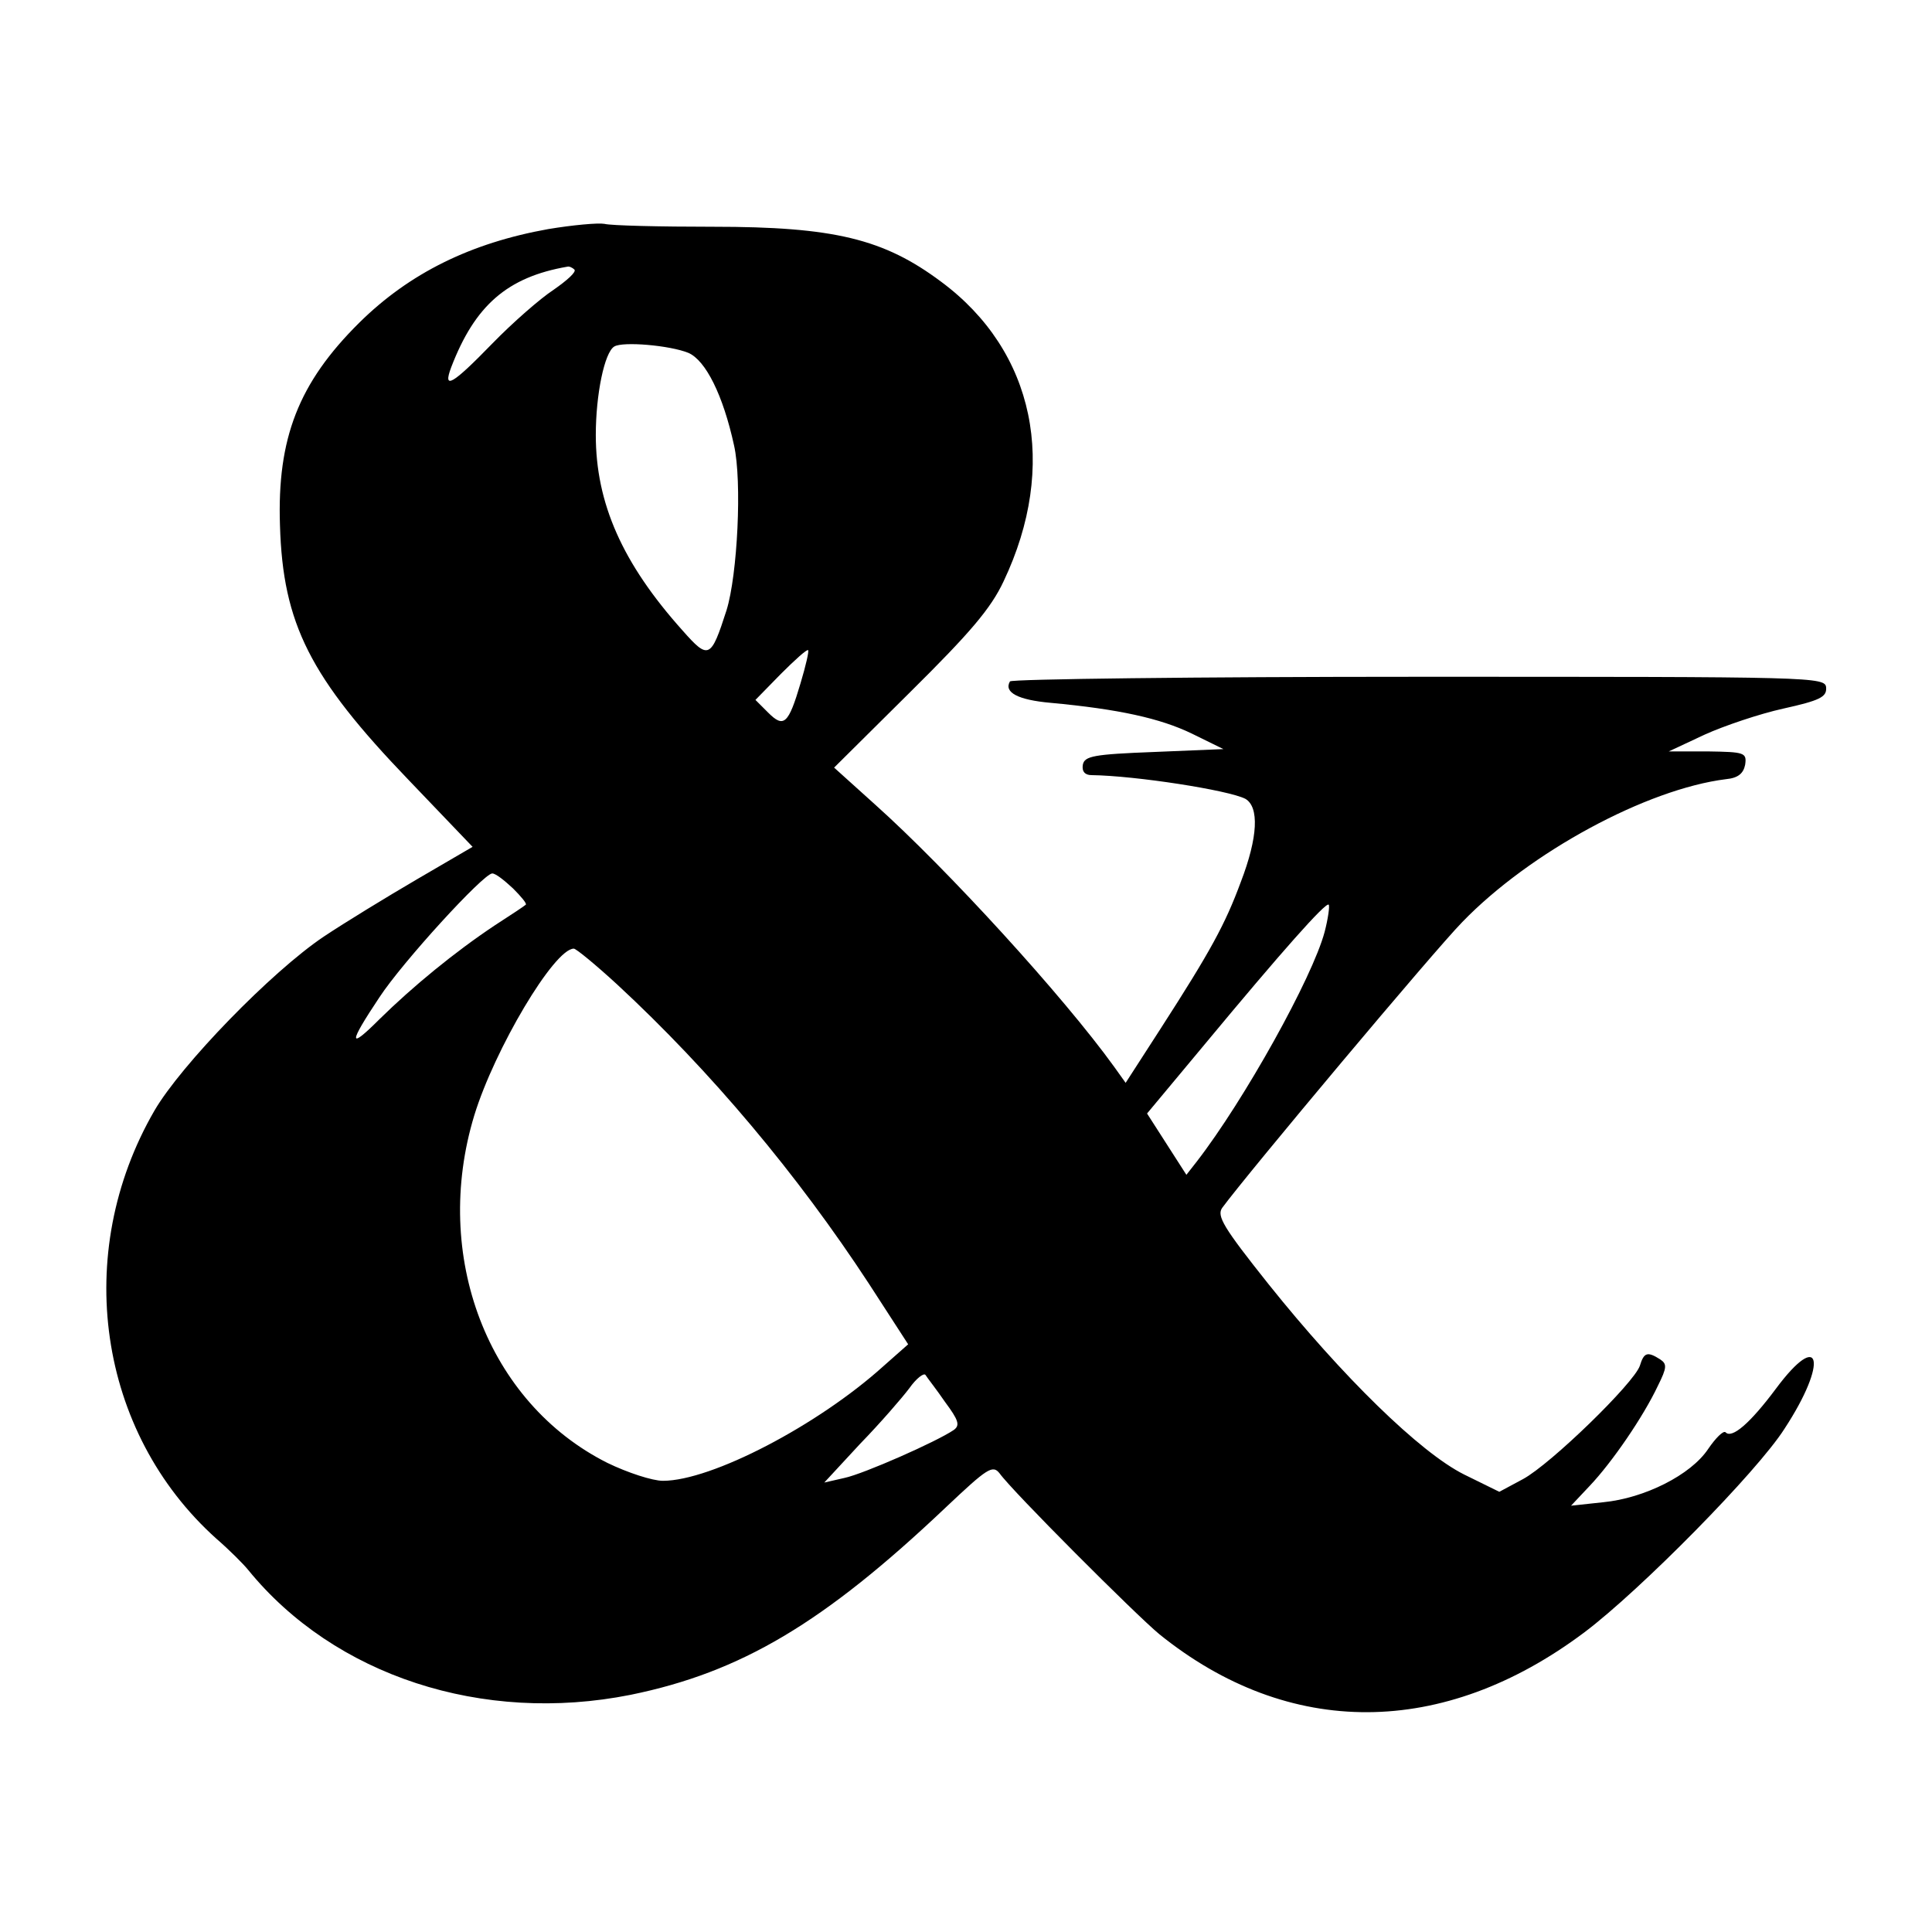
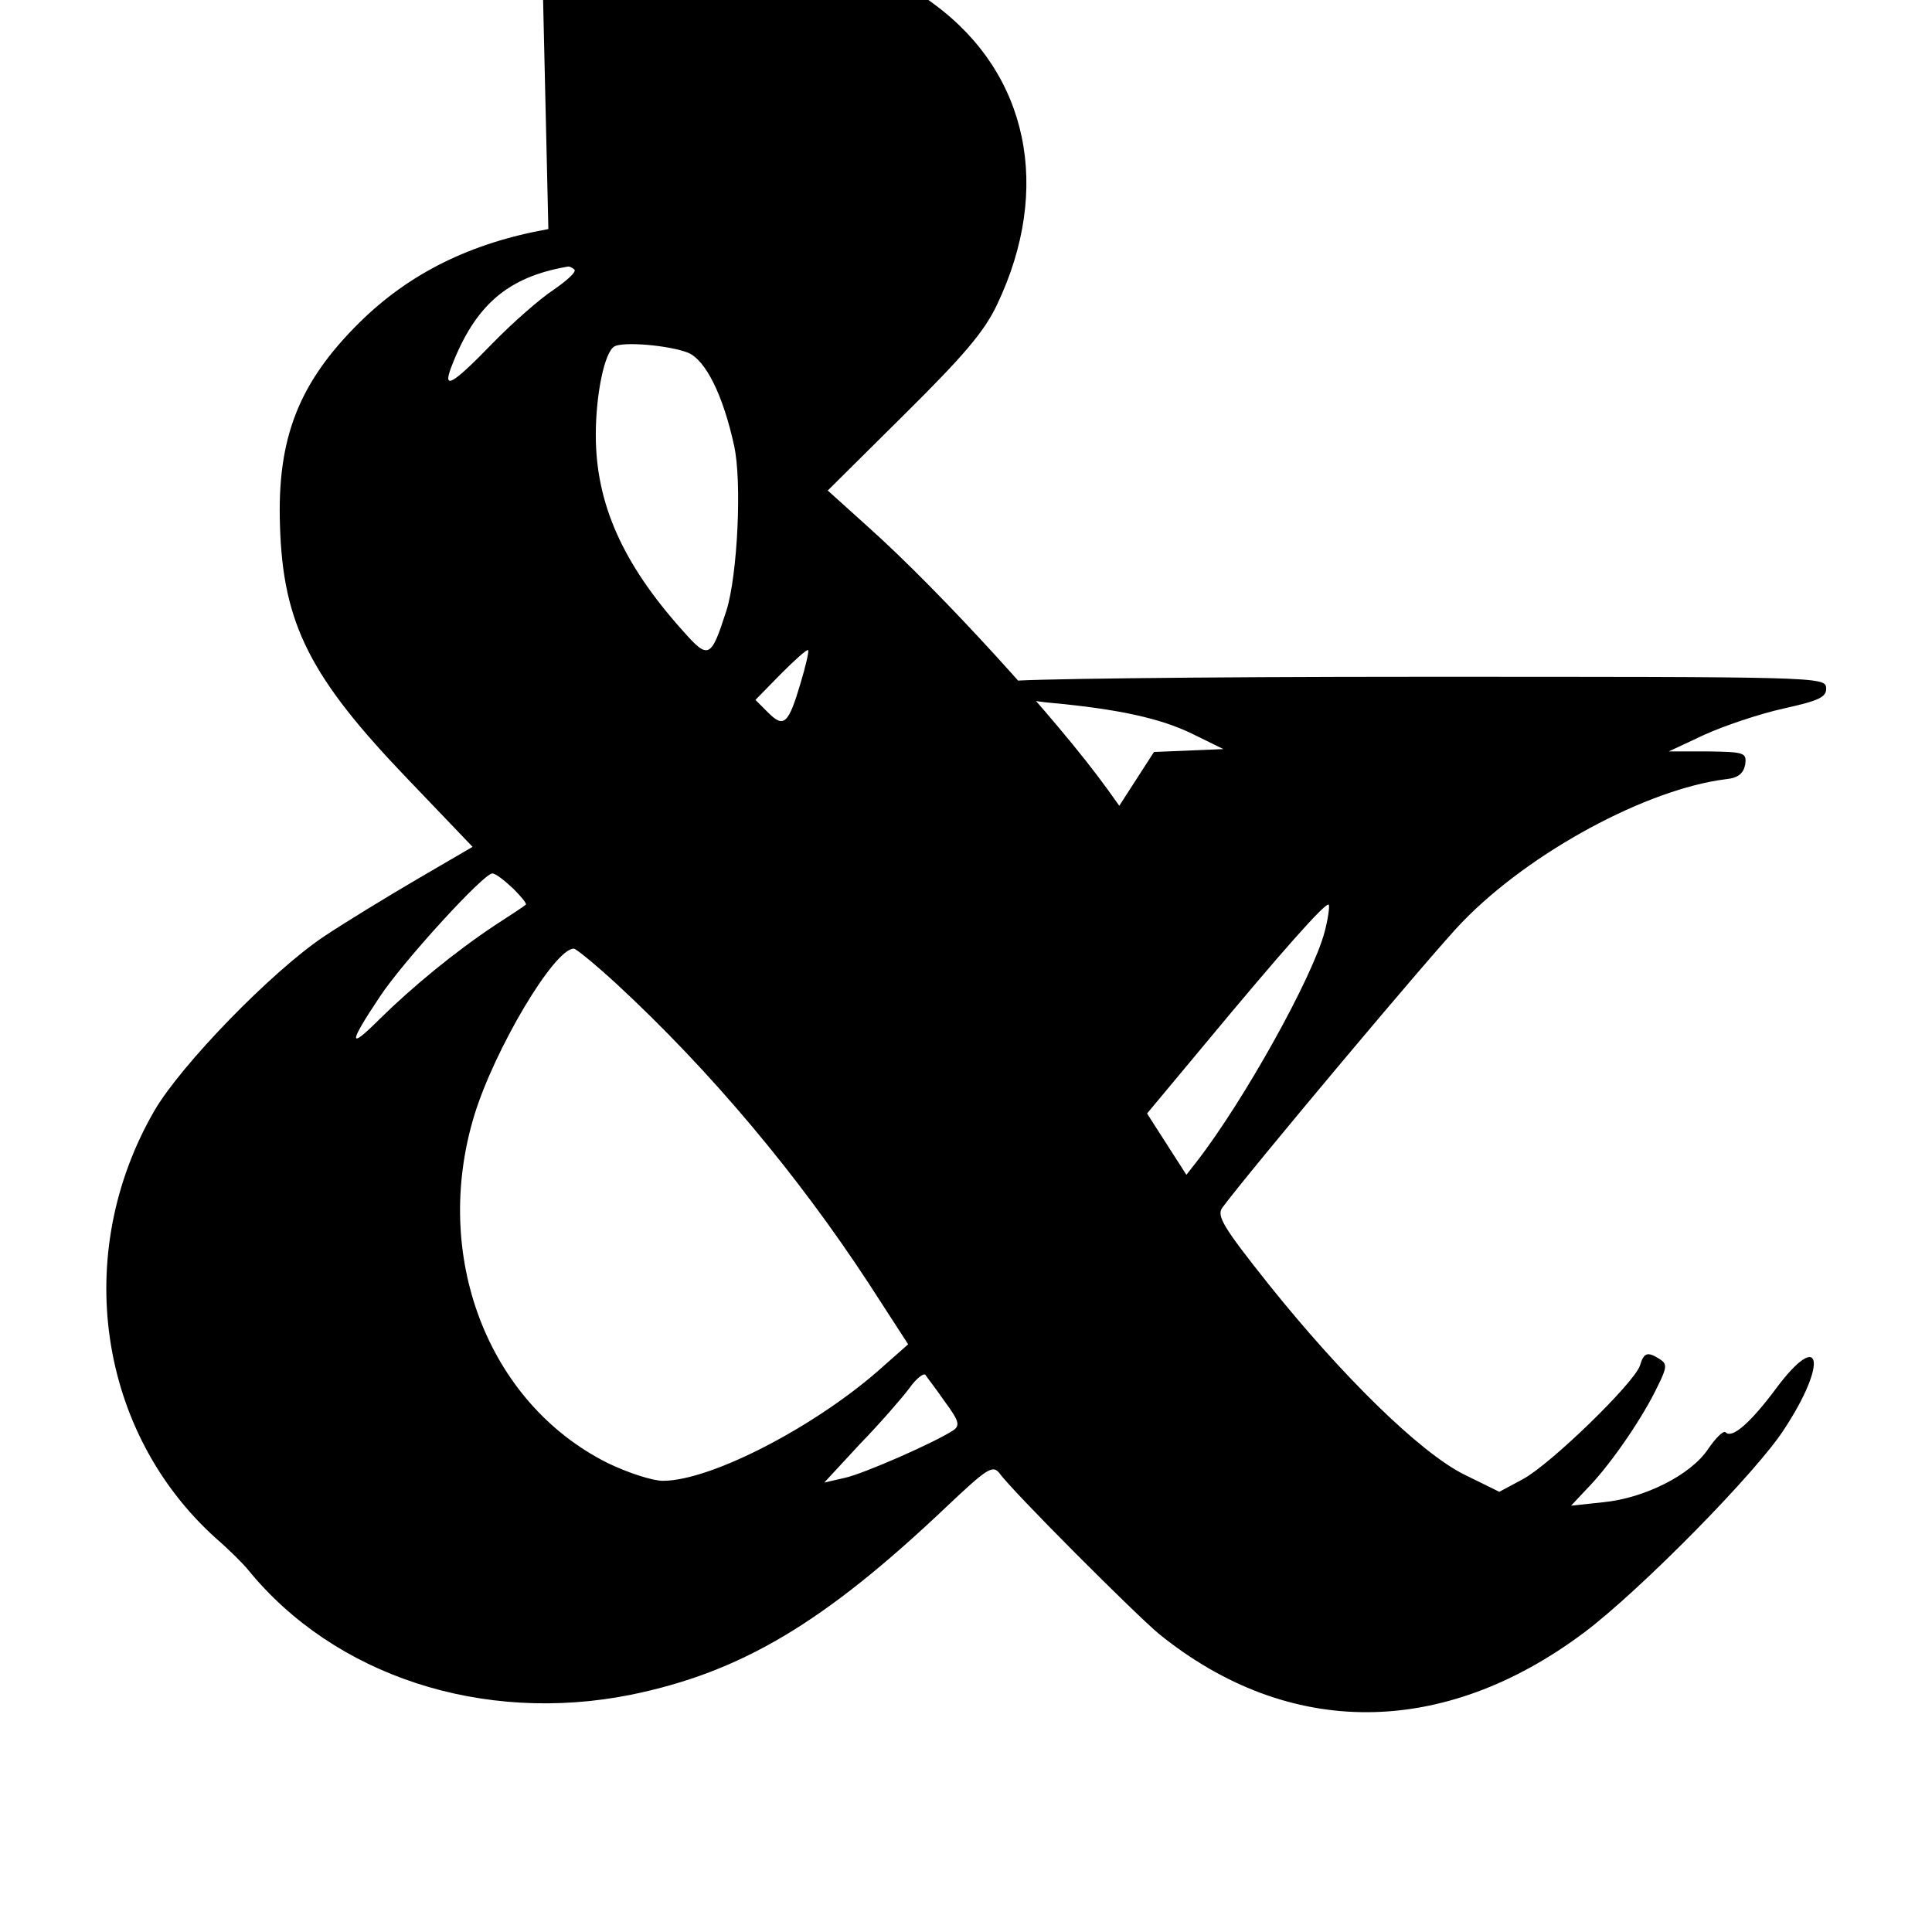
<svg xmlns="http://www.w3.org/2000/svg" version="1.0" width="334pt" height="334pt" viewBox="0 0 334 334" preserveAspectRatio="xMidYMid meet">
  <g transform="translate(0,334) scale(0.1,-0.1)" fill="#000000" stroke="none">
-     <path d="M948 2944 c-134 -24 -240 -76 -327 -162 -105 -104 -142 -200 -137 -350 5 -171 52 -263 222 -440 l111 -116 -96 -56 c-53 -31 -125 -75 -161 -99 -91 -61 -247 -222 -293 -301 -143 -247 -98 -556 107 -740 22 -19 47 -44 55 -54 149 -183 405 -267 661 -216 191 39 334 124 545 324 72 68 81 74 93 59 22 -31 235 -244 276 -278 224 -181 491 -180 735 3 97 73 299 278 346 352 76 116 63 174 -15 69 -44 -59 -76 -87 -87 -75 -4 3 -17 -10 -30 -29 -30 -45 -110 -85 -181 -92 l-56 -6 32 34 c39 41 93 120 118 173 16 32 16 38 4 46 -22 14 -28 12 -35 -11 -10 -30 -154 -170 -202 -196 l-41 -22 -61 30 c-76 38 -210 169 -338 329 -78 98 -90 118 -80 132 45 61 366 444 415 494 117 121 319 230 456 247 21 2 30 10 33 25 3 21 -1 22 -65 23 l-67 0 62 29 c33 15 95 36 136 45 63 14 75 20 74 36 -1 19 -19 19 -704 19 -386 0 -704 -4 -707 -8 -11 -19 14 -32 70 -37 119 -11 190 -27 244 -53 l55 -27 -120 -5 c-104 -4 -120 -7 -123 -22 -2 -12 4 -18 15 -18 76 -1 237 -26 266 -41 24 -14 22 -66 -8 -144 -27 -73 -52 -119 -139 -254 l-60 -93 -20 28 c-88 122 -288 341 -413 453 l-71 64 132 131 c103 102 139 144 161 191 95 200 54 398 -108 518 -99 74 -185 95 -394 95 -92 0 -177 2 -188 5 -11 2 -55 -2 -97 -9z m45 -70 c4 -4 -13 -19 -36 -35 -23 -15 -71 -57 -106 -93 -69 -71 -86 -81 -71 -41 41 107 97 156 201 174 3 1 9 -2 12 -5z m197 -144 c30 -13 60 -73 79 -160 14 -62 6 -224 -13 -285 -27 -84 -31 -86 -76 -35 -104 116 -150 220 -150 338 0 70 15 143 32 153 15 9 96 2 128 -11z m194 -571 c-21 -71 -29 -78 -56 -51 l-22 22 44 45 c24 24 45 43 47 41 2 -1 -4 -27 -13 -57z m-497 -355 c14 -14 24 -26 22 -28 -2 -2 -26 -18 -54 -36 -69 -46 -141 -105 -199 -162 -54 -54 -54 -43 0 38 40 61 180 214 195 214 6 0 21 -12 36 -26z m1403 -75 c-21 -79 -139 -291 -221 -397 l-18 -23 -34 53 -34 53 100 120 c132 159 209 246 214 241 2 -2 -1 -24 -7 -47z m-1223 -91 c162 -150 312 -329 435 -517 l68 -105 -43 -38 c-113 -102 -297 -198 -381 -198 -18 0 -61 14 -96 31 -207 104 -304 358 -230 601 35 114 138 288 172 288 4 0 38 -28 75 -62z m567 -722 c23 -31 26 -40 15 -48 -29 -20 -156 -76 -189 -83 l-35 -8 62 67 c35 36 73 80 85 96 12 17 25 27 28 23 3 -5 19 -25 34 -47z" />
+     <path d="M948 2944 c-134 -24 -240 -76 -327 -162 -105 -104 -142 -200 -137 -350 5 -171 52 -263 222 -440 l111 -116 -96 -56 c-53 -31 -125 -75 -161 -99 -91 -61 -247 -222 -293 -301 -143 -247 -98 -556 107 -740 22 -19 47 -44 55 -54 149 -183 405 -267 661 -216 191 39 334 124 545 324 72 68 81 74 93 59 22 -31 235 -244 276 -278 224 -181 491 -180 735 3 97 73 299 278 346 352 76 116 63 174 -15 69 -44 -59 -76 -87 -87 -75 -4 3 -17 -10 -30 -29 -30 -45 -110 -85 -181 -92 l-56 -6 32 34 c39 41 93 120 118 173 16 32 16 38 4 46 -22 14 -28 12 -35 -11 -10 -30 -154 -170 -202 -196 l-41 -22 -61 30 c-76 38 -210 169 -338 329 -78 98 -90 118 -80 132 45 61 366 444 415 494 117 121 319 230 456 247 21 2 30 10 33 25 3 21 -1 22 -65 23 l-67 0 62 29 c33 15 95 36 136 45 63 14 75 20 74 36 -1 19 -19 19 -704 19 -386 0 -704 -4 -707 -8 -11 -19 14 -32 70 -37 119 -11 190 -27 244 -53 l55 -27 -120 -5 l-60 -93 -20 28 c-88 122 -288 341 -413 453 l-71 64 132 131 c103 102 139 144 161 191 95 200 54 398 -108 518 -99 74 -185 95 -394 95 -92 0 -177 2 -188 5 -11 2 -55 -2 -97 -9z m45 -70 c4 -4 -13 -19 -36 -35 -23 -15 -71 -57 -106 -93 -69 -71 -86 -81 -71 -41 41 107 97 156 201 174 3 1 9 -2 12 -5z m197 -144 c30 -13 60 -73 79 -160 14 -62 6 -224 -13 -285 -27 -84 -31 -86 -76 -35 -104 116 -150 220 -150 338 0 70 15 143 32 153 15 9 96 2 128 -11z m194 -571 c-21 -71 -29 -78 -56 -51 l-22 22 44 45 c24 24 45 43 47 41 2 -1 -4 -27 -13 -57z m-497 -355 c14 -14 24 -26 22 -28 -2 -2 -26 -18 -54 -36 -69 -46 -141 -105 -199 -162 -54 -54 -54 -43 0 38 40 61 180 214 195 214 6 0 21 -12 36 -26z m1403 -75 c-21 -79 -139 -291 -221 -397 l-18 -23 -34 53 -34 53 100 120 c132 159 209 246 214 241 2 -2 -1 -24 -7 -47z m-1223 -91 c162 -150 312 -329 435 -517 l68 -105 -43 -38 c-113 -102 -297 -198 -381 -198 -18 0 -61 14 -96 31 -207 104 -304 358 -230 601 35 114 138 288 172 288 4 0 38 -28 75 -62z m567 -722 c23 -31 26 -40 15 -48 -29 -20 -156 -76 -189 -83 l-35 -8 62 67 c35 36 73 80 85 96 12 17 25 27 28 23 3 -5 19 -25 34 -47z" />
  </g>
</svg>